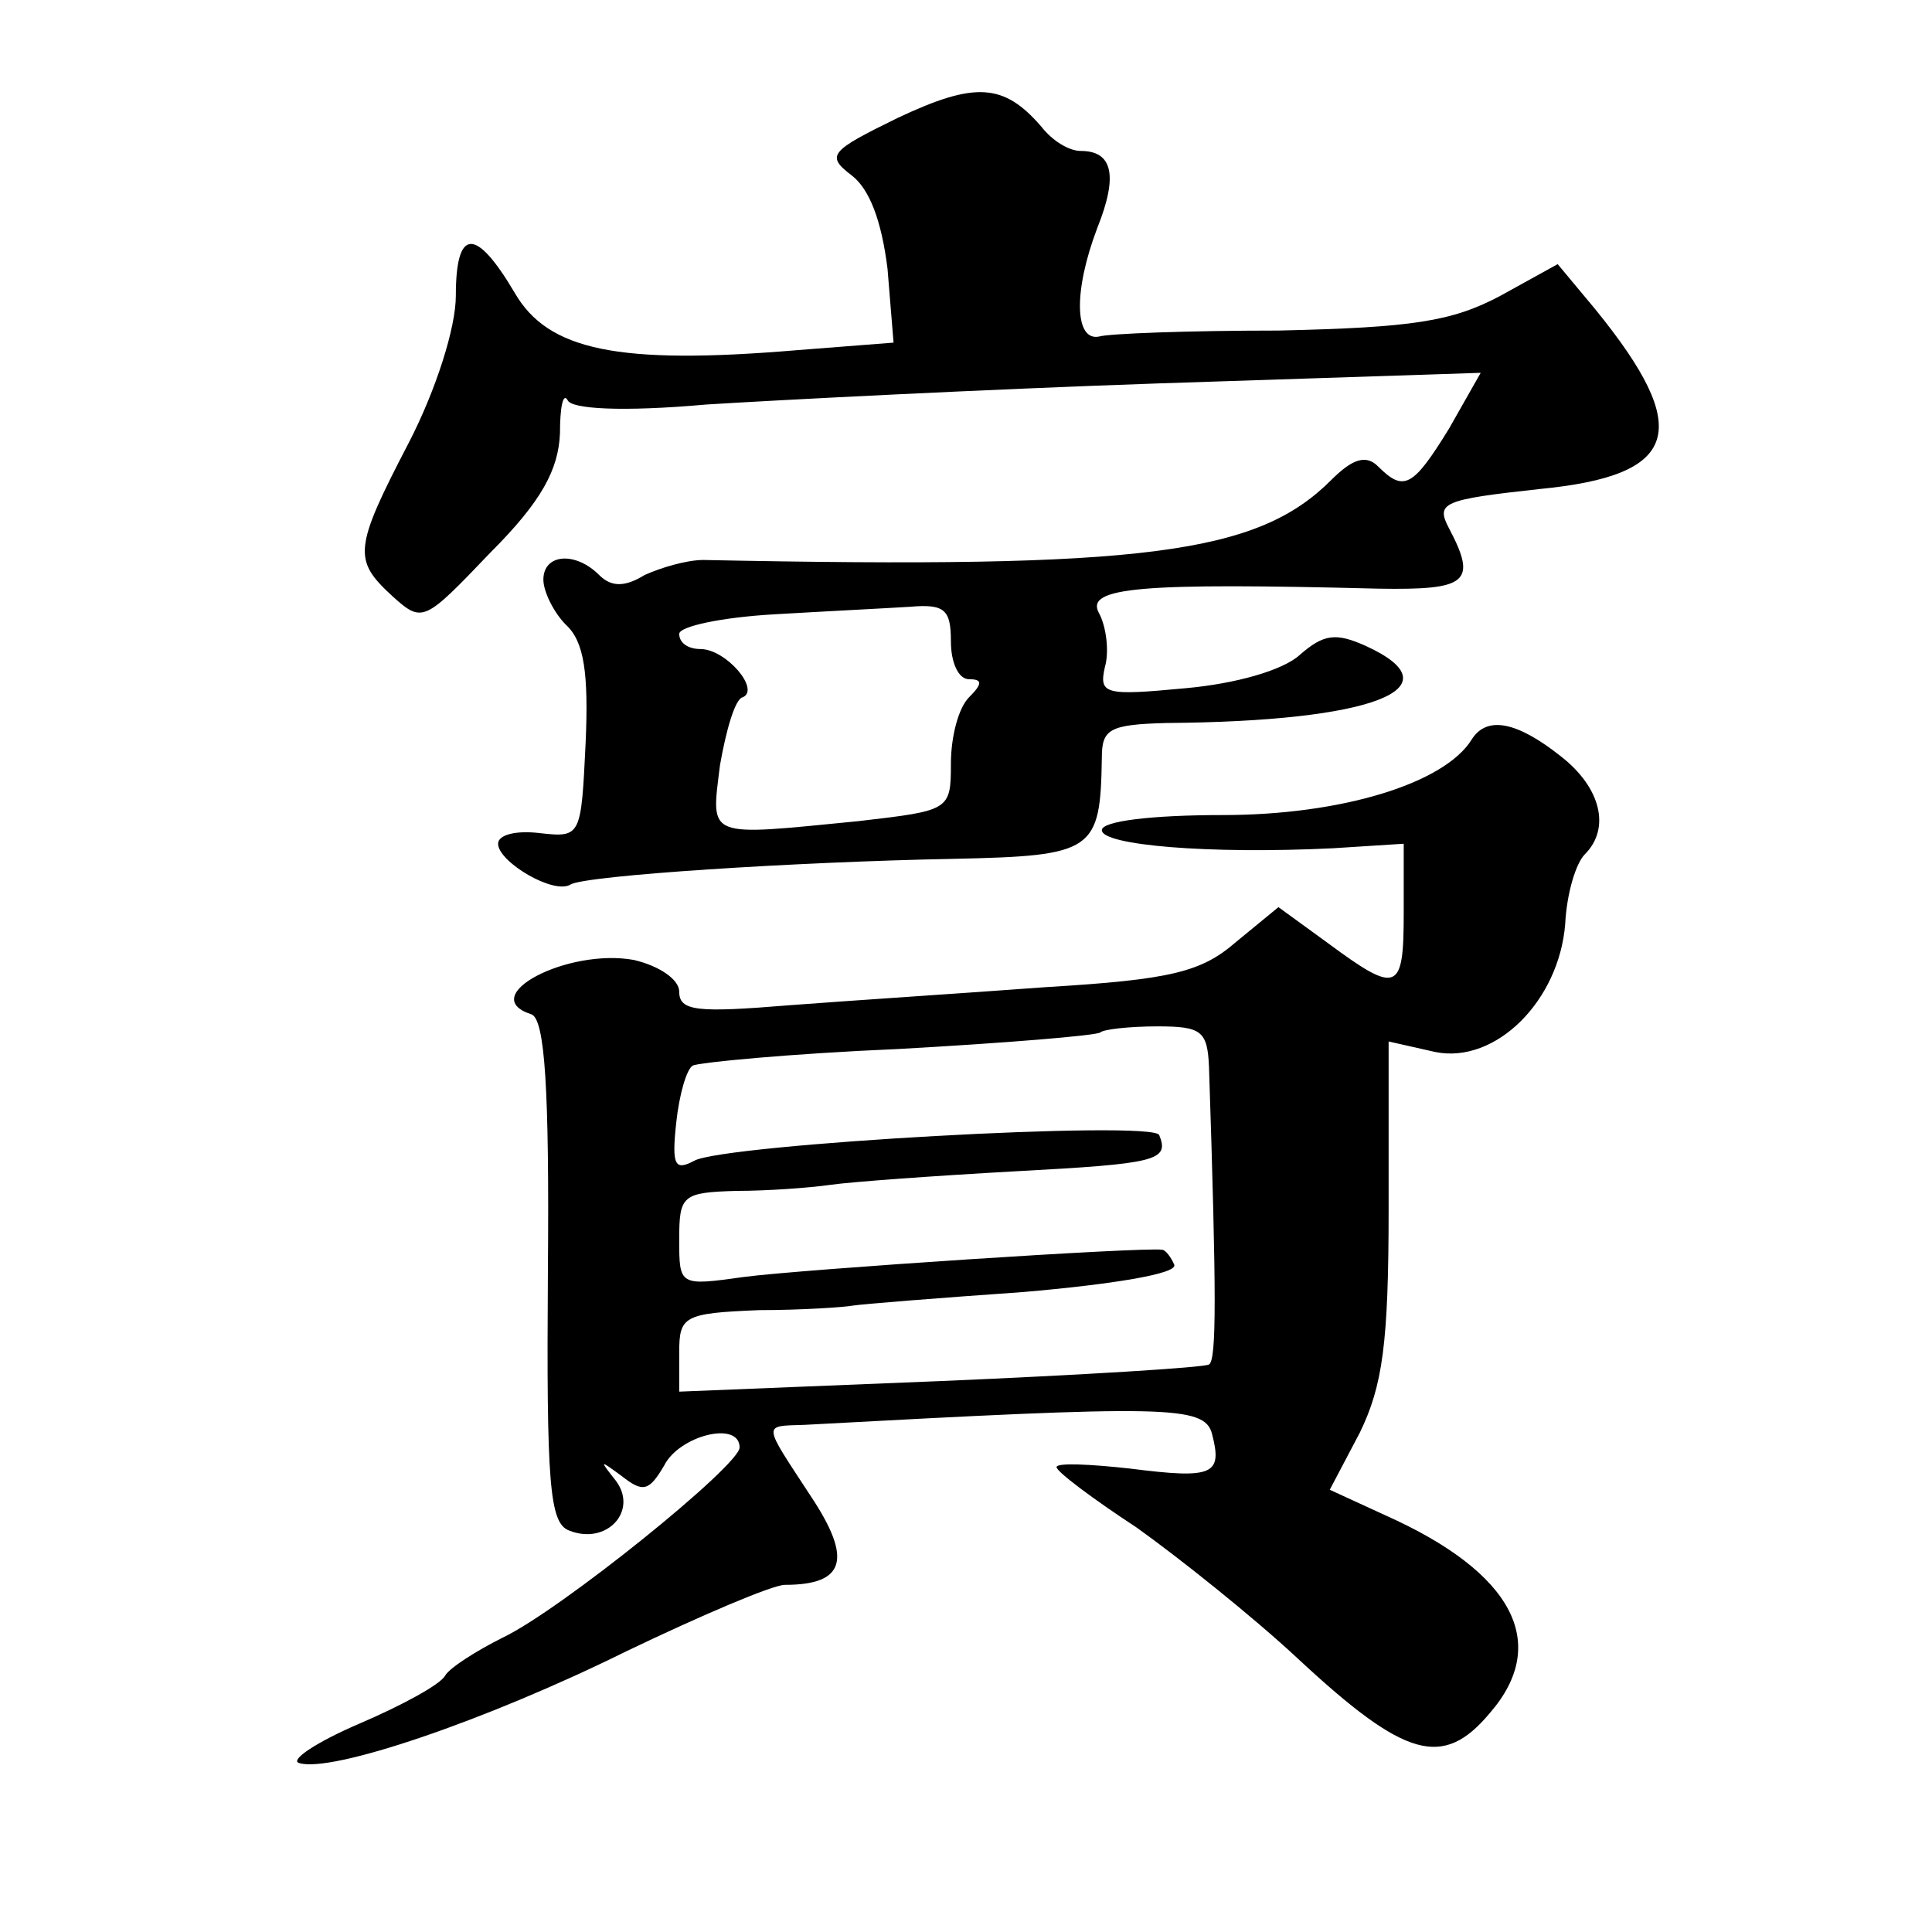
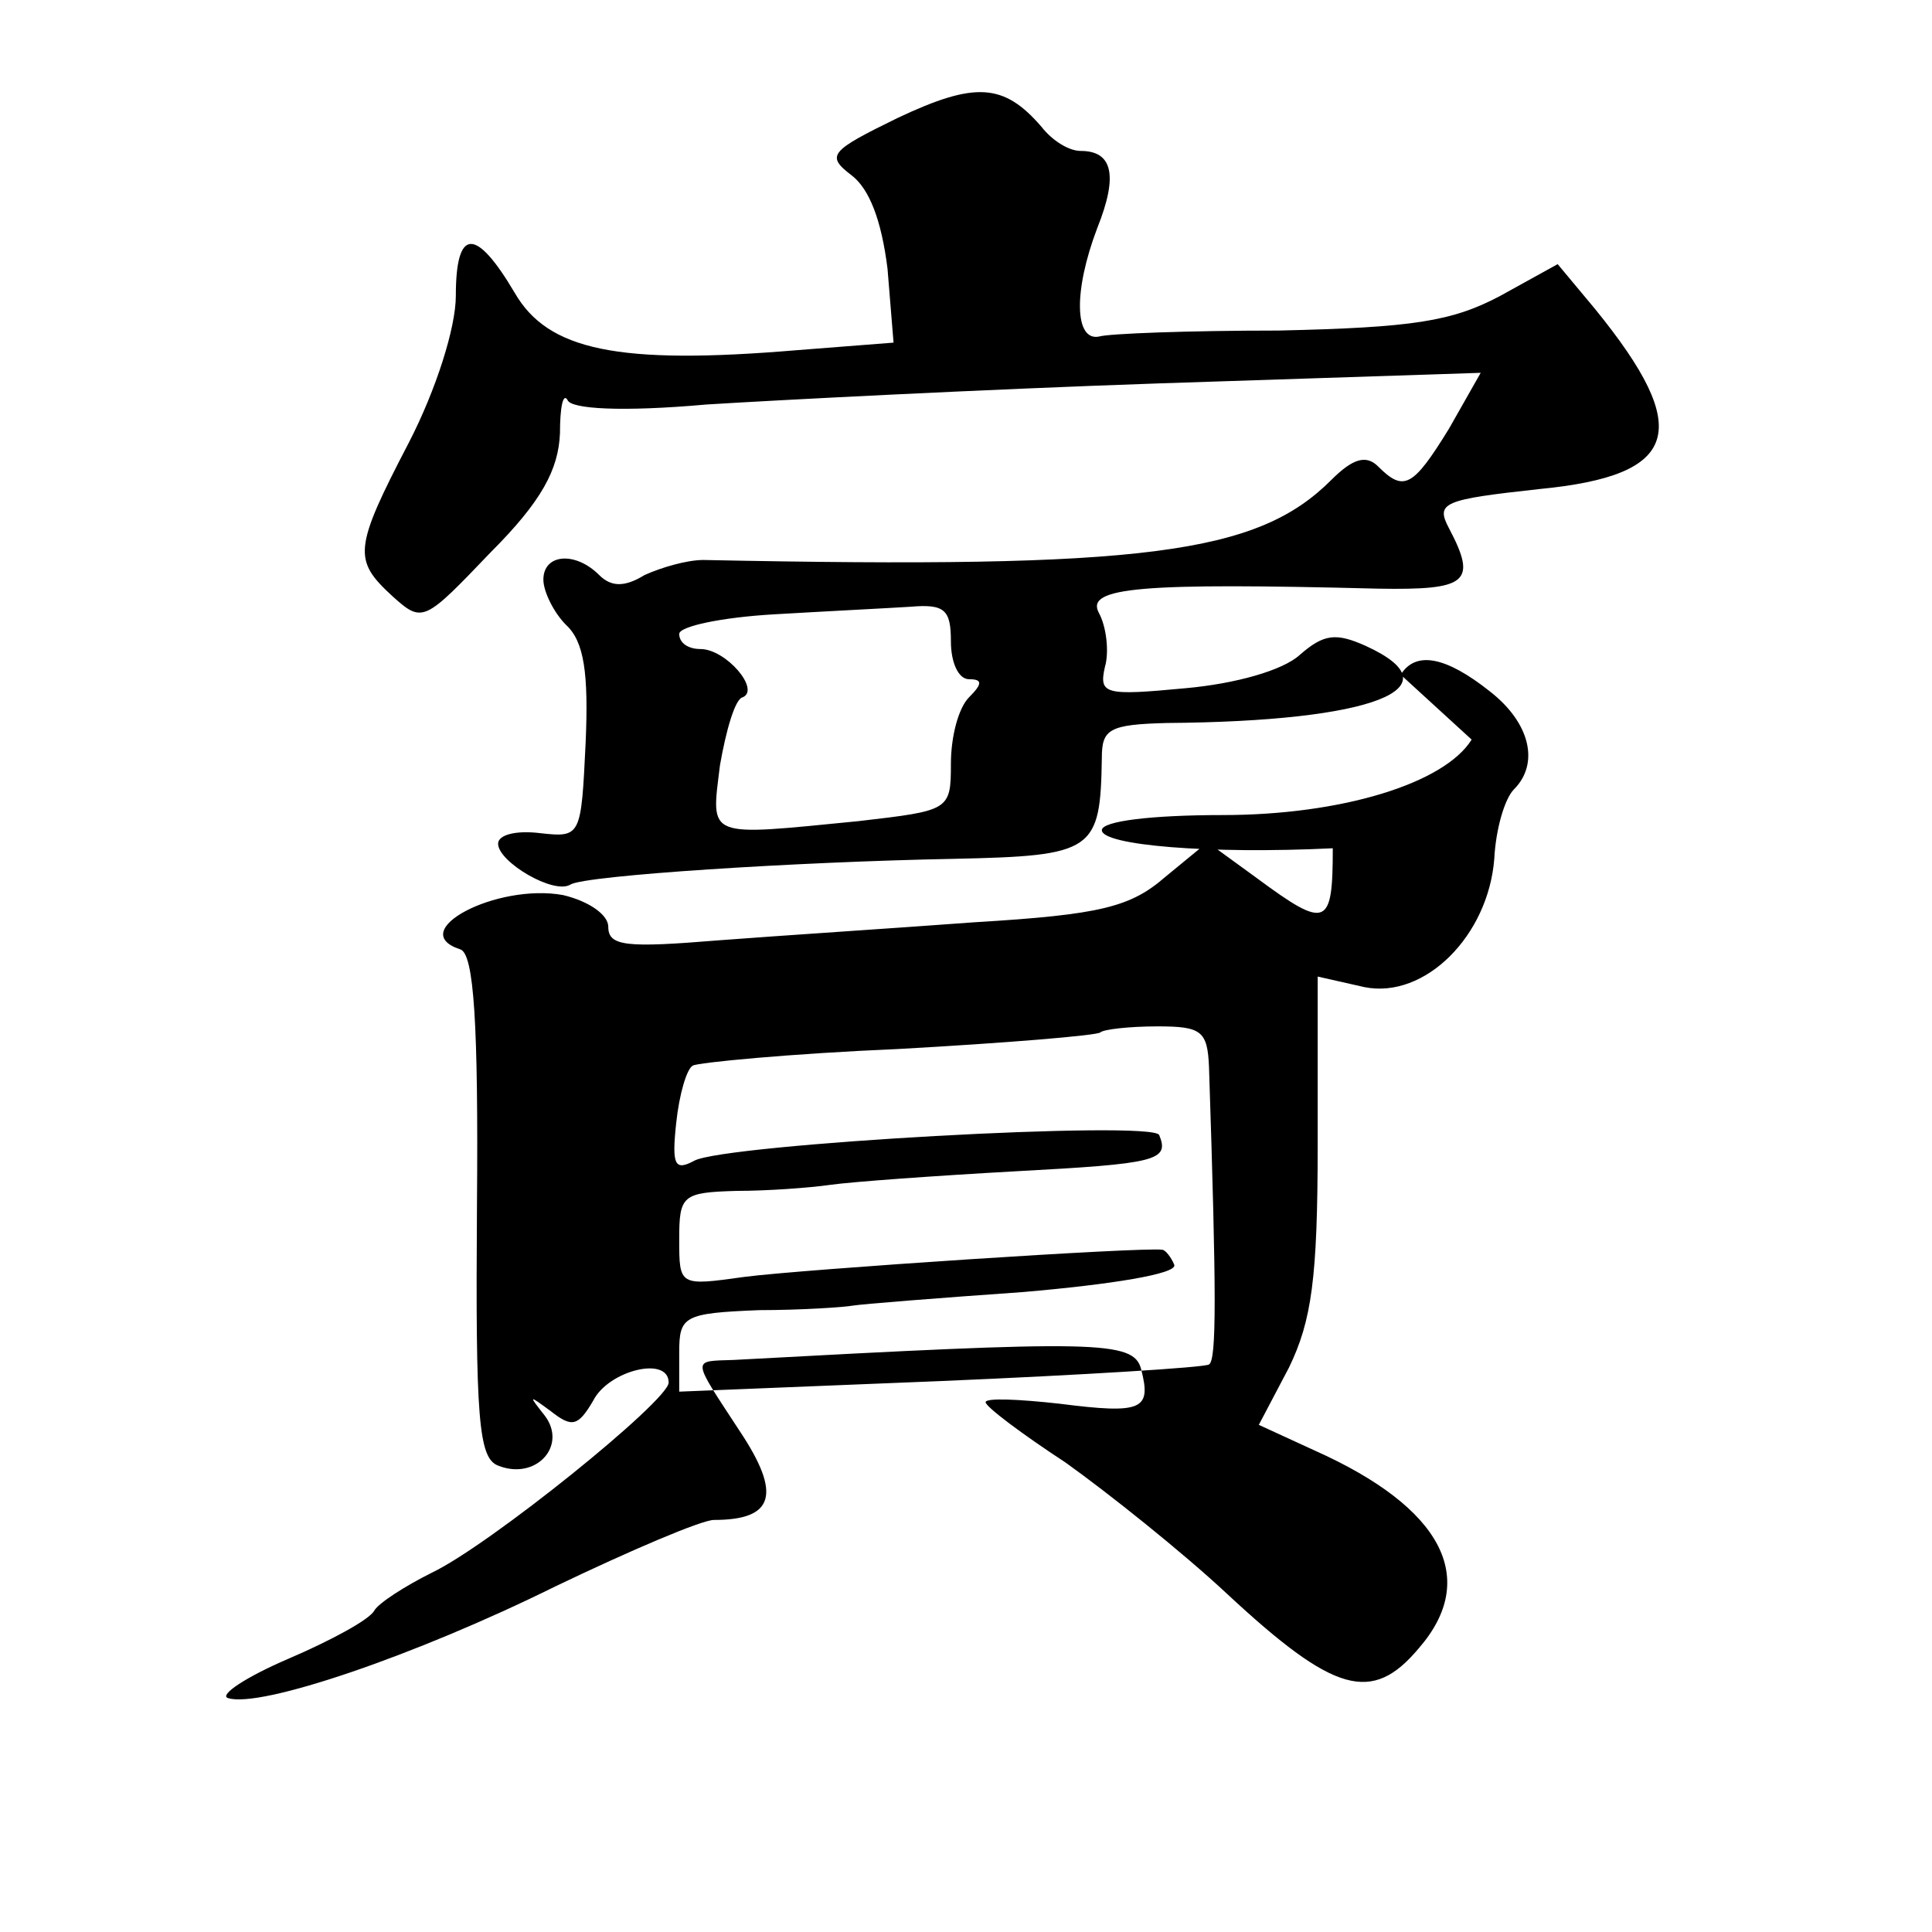
<svg xmlns="http://www.w3.org/2000/svg" version="1.0" width="128pt" height="128pt" viewBox="0 0 128 128" preserveAspectRatio="xMidYMid meet">
  <g transform="translate(0,128) scale(0.1,-0.1)" fill="#0" stroke="none">
-     <path d="M595 1202 c-45 -22 -48 -25 -31 -38 12 -9 20 -30 24 -62 l4 -49 -64 -5 c-119 -10 -165 0 -187 38 -26 44 -39 43 -39 -2 0 -21 -13 -62 -31 -97 -37 -71 -37 -78 -11 -102 20 -18 21 -17 65 29 34 34 45 55 46 79 0 17 2 27 5 22 2 -6 36 -8 92 -3 48 3 183 10 300 14 l213 7 -21 -37 c-24 -39 -30 -42 -47 -25 -8 8 -17 5 -31 -9 -49 -49 -123 -59 -416 -53 -11 0 -28 -5 -39 -10 -13 -8 -22 -8 -30 0 -16 16 -37 14 -37 -3 0 -8 7 -22 15 -30 12 -11 15 -32 13 -78 -3 -62 -3 -63 -30 -60 -16 2 -28 -1 -28 -7 0 -12 37 -34 48 -27 10 6 149 15 254 17 93 2 97 5 98 67 0 19 5 22 43 23 137 1 193 23 132 51 -20 9 -28 8 -44 -6 -11 -10 -42 -19 -76 -22 -53 -5 -57 -4 -53 14 3 10 1 27 -4 36 -9 17 28 20 185 16 59 -1 66 4 47 40 -9 17 -4 19 60 26 93 9 102 39 37 119 l-25 30 -38 -21 c-32 -17 -58 -21 -147 -23 -59 0 -113 -2 -119 -4 -16 -3 -17 30 -1 72 14 35 10 51 -11 51 -8 0 -19 7 -26 16 -25 29 -44 30 -95 6z m35 -347 c0 -14 5 -25 12 -25 9 0 9 -3 0 -12 -7 -7 -12 -26 -12 -44 0 -31 -1 -31 -61 -38 -102 -10 -98 -12 -92 37 4 23 10 44 15 45 12 5 -11 32 -28 32 -8 0 -14 4 -14 10 0 5 28 11 63 13 34 2 74 4 90 5 23 2 27 -2 27 -23z M975 790 c-18 -29 -86 -50 -165 -50 -47 0 -80 -4 -80 -10 0 -10 71 -16 153 -12 l47 3 0 -46 c0 -52 -4 -54 -50 -20 l-33 24 -28 -23 c-23 -20 -43 -25 -126 -30 -54 -4 -131 -9 -170 -12 -61 -5 -73 -4 -73 9 0 8 -13 17 -30 21 -44 8 -105 -24 -68 -36 9 -3 12 -49 11 -170 -1 -141 1 -167 14 -172 25 -10 46 13 31 33 -11 14 -11 14 4 3 14 -11 18 -10 28 7 10 20 50 30 50 12 0 -12 -119 -108 -157 -126 -18 -9 -35 -20 -38 -25 -3 -6 -29 -20 -57 -32 -28 -12 -46 -24 -40 -26 21 -7 124 28 217 74 50 24 97 44 105 44 40 0 45 17 17 59 -32 49 -32 46 -4 47 240 13 265 13 270 -6 7 -27 1 -30 -54 -23 -27 3 -49 4 -49 1 0 -3 24 -21 53 -40 28 -20 77 -59 107 -87 71 -66 96 -73 127 -36 40 46 16 93 -69 131 l-37 17 20 38 c15 31 19 59 19 148 l0 111 31 -7 c40 -8 82 34 86 85 1 20 7 40 13 46 17 17 11 44 -16 65 -29 23 -49 27 -59 11z m-174 -217 c5 -152 5 -194 0 -197 -3 -2 -84 -7 -178 -11 l-173 -7 0 26 c0 24 3 26 53 28 28 0 57 2 62 3 6 1 56 5 113 9 58 5 102 12 100 18 -2 5 -6 10 -8 10 -12 2 -239 -13 -277 -18 -43 -6 -43 -6 -43 25 0 29 2 31 38 32 20 0 48 2 62 4 14 2 69 6 123 9 93 5 102 7 95 24 -4 10 -288 -6 -308 -17 -13 -7 -15 -3 -12 25 2 19 7 36 11 38 3 2 65 8 136 11 72 4 132 9 134 11 2 2 19 4 38 4 29 0 33 -3 34 -27z" />
+     <path d="M595 1202 c-45 -22 -48 -25 -31 -38 12 -9 20 -30 24 -62 l4 -49 -64 -5 c-119 -10 -165 0 -187 38 -26 44 -39 43 -39 -2 0 -21 -13 -62 -31 -97 -37 -71 -37 -78 -11 -102 20 -18 21 -17 65 29 34 34 45 55 46 79 0 17 2 27 5 22 2 -6 36 -8 92 -3 48 3 183 10 300 14 l213 7 -21 -37 c-24 -39 -30 -42 -47 -25 -8 8 -17 5 -31 -9 -49 -49 -123 -59 -416 -53 -11 0 -28 -5 -39 -10 -13 -8 -22 -8 -30 0 -16 16 -37 14 -37 -3 0 -8 7 -22 15 -30 12 -11 15 -32 13 -78 -3 -62 -3 -63 -30 -60 -16 2 -28 -1 -28 -7 0 -12 37 -34 48 -27 10 6 149 15 254 17 93 2 97 5 98 67 0 19 5 22 43 23 137 1 193 23 132 51 -20 9 -28 8 -44 -6 -11 -10 -42 -19 -76 -22 -53 -5 -57 -4 -53 14 3 10 1 27 -4 36 -9 17 28 20 185 16 59 -1 66 4 47 40 -9 17 -4 19 60 26 93 9 102 39 37 119 l-25 30 -38 -21 c-32 -17 -58 -21 -147 -23 -59 0 -113 -2 -119 -4 -16 -3 -17 30 -1 72 14 35 10 51 -11 51 -8 0 -19 7 -26 16 -25 29 -44 30 -95 6z m35 -347 c0 -14 5 -25 12 -25 9 0 9 -3 0 -12 -7 -7 -12 -26 -12 -44 0 -31 -1 -31 -61 -38 -102 -10 -98 -12 -92 37 4 23 10 44 15 45 12 5 -11 32 -28 32 -8 0 -14 4 -14 10 0 5 28 11 63 13 34 2 74 4 90 5 23 2 27 -2 27 -23z M975 790 c-18 -29 -86 -50 -165 -50 -47 0 -80 -4 -80 -10 0 -10 71 -16 153 -12 c0 -52 -4 -54 -50 -20 l-33 24 -28 -23 c-23 -20 -43 -25 -126 -30 -54 -4 -131 -9 -170 -12 -61 -5 -73 -4 -73 9 0 8 -13 17 -30 21 -44 8 -105 -24 -68 -36 9 -3 12 -49 11 -170 -1 -141 1 -167 14 -172 25 -10 46 13 31 33 -11 14 -11 14 4 3 14 -11 18 -10 28 7 10 20 50 30 50 12 0 -12 -119 -108 -157 -126 -18 -9 -35 -20 -38 -25 -3 -6 -29 -20 -57 -32 -28 -12 -46 -24 -40 -26 21 -7 124 28 217 74 50 24 97 44 105 44 40 0 45 17 17 59 -32 49 -32 46 -4 47 240 13 265 13 270 -6 7 -27 1 -30 -54 -23 -27 3 -49 4 -49 1 0 -3 24 -21 53 -40 28 -20 77 -59 107 -87 71 -66 96 -73 127 -36 40 46 16 93 -69 131 l-37 17 20 38 c15 31 19 59 19 148 l0 111 31 -7 c40 -8 82 34 86 85 1 20 7 40 13 46 17 17 11 44 -16 65 -29 23 -49 27 -59 11z m-174 -217 c5 -152 5 -194 0 -197 -3 -2 -84 -7 -178 -11 l-173 -7 0 26 c0 24 3 26 53 28 28 0 57 2 62 3 6 1 56 5 113 9 58 5 102 12 100 18 -2 5 -6 10 -8 10 -12 2 -239 -13 -277 -18 -43 -6 -43 -6 -43 25 0 29 2 31 38 32 20 0 48 2 62 4 14 2 69 6 123 9 93 5 102 7 95 24 -4 10 -288 -6 -308 -17 -13 -7 -15 -3 -12 25 2 19 7 36 11 38 3 2 65 8 136 11 72 4 132 9 134 11 2 2 19 4 38 4 29 0 33 -3 34 -27z" />
  </g>
</svg>